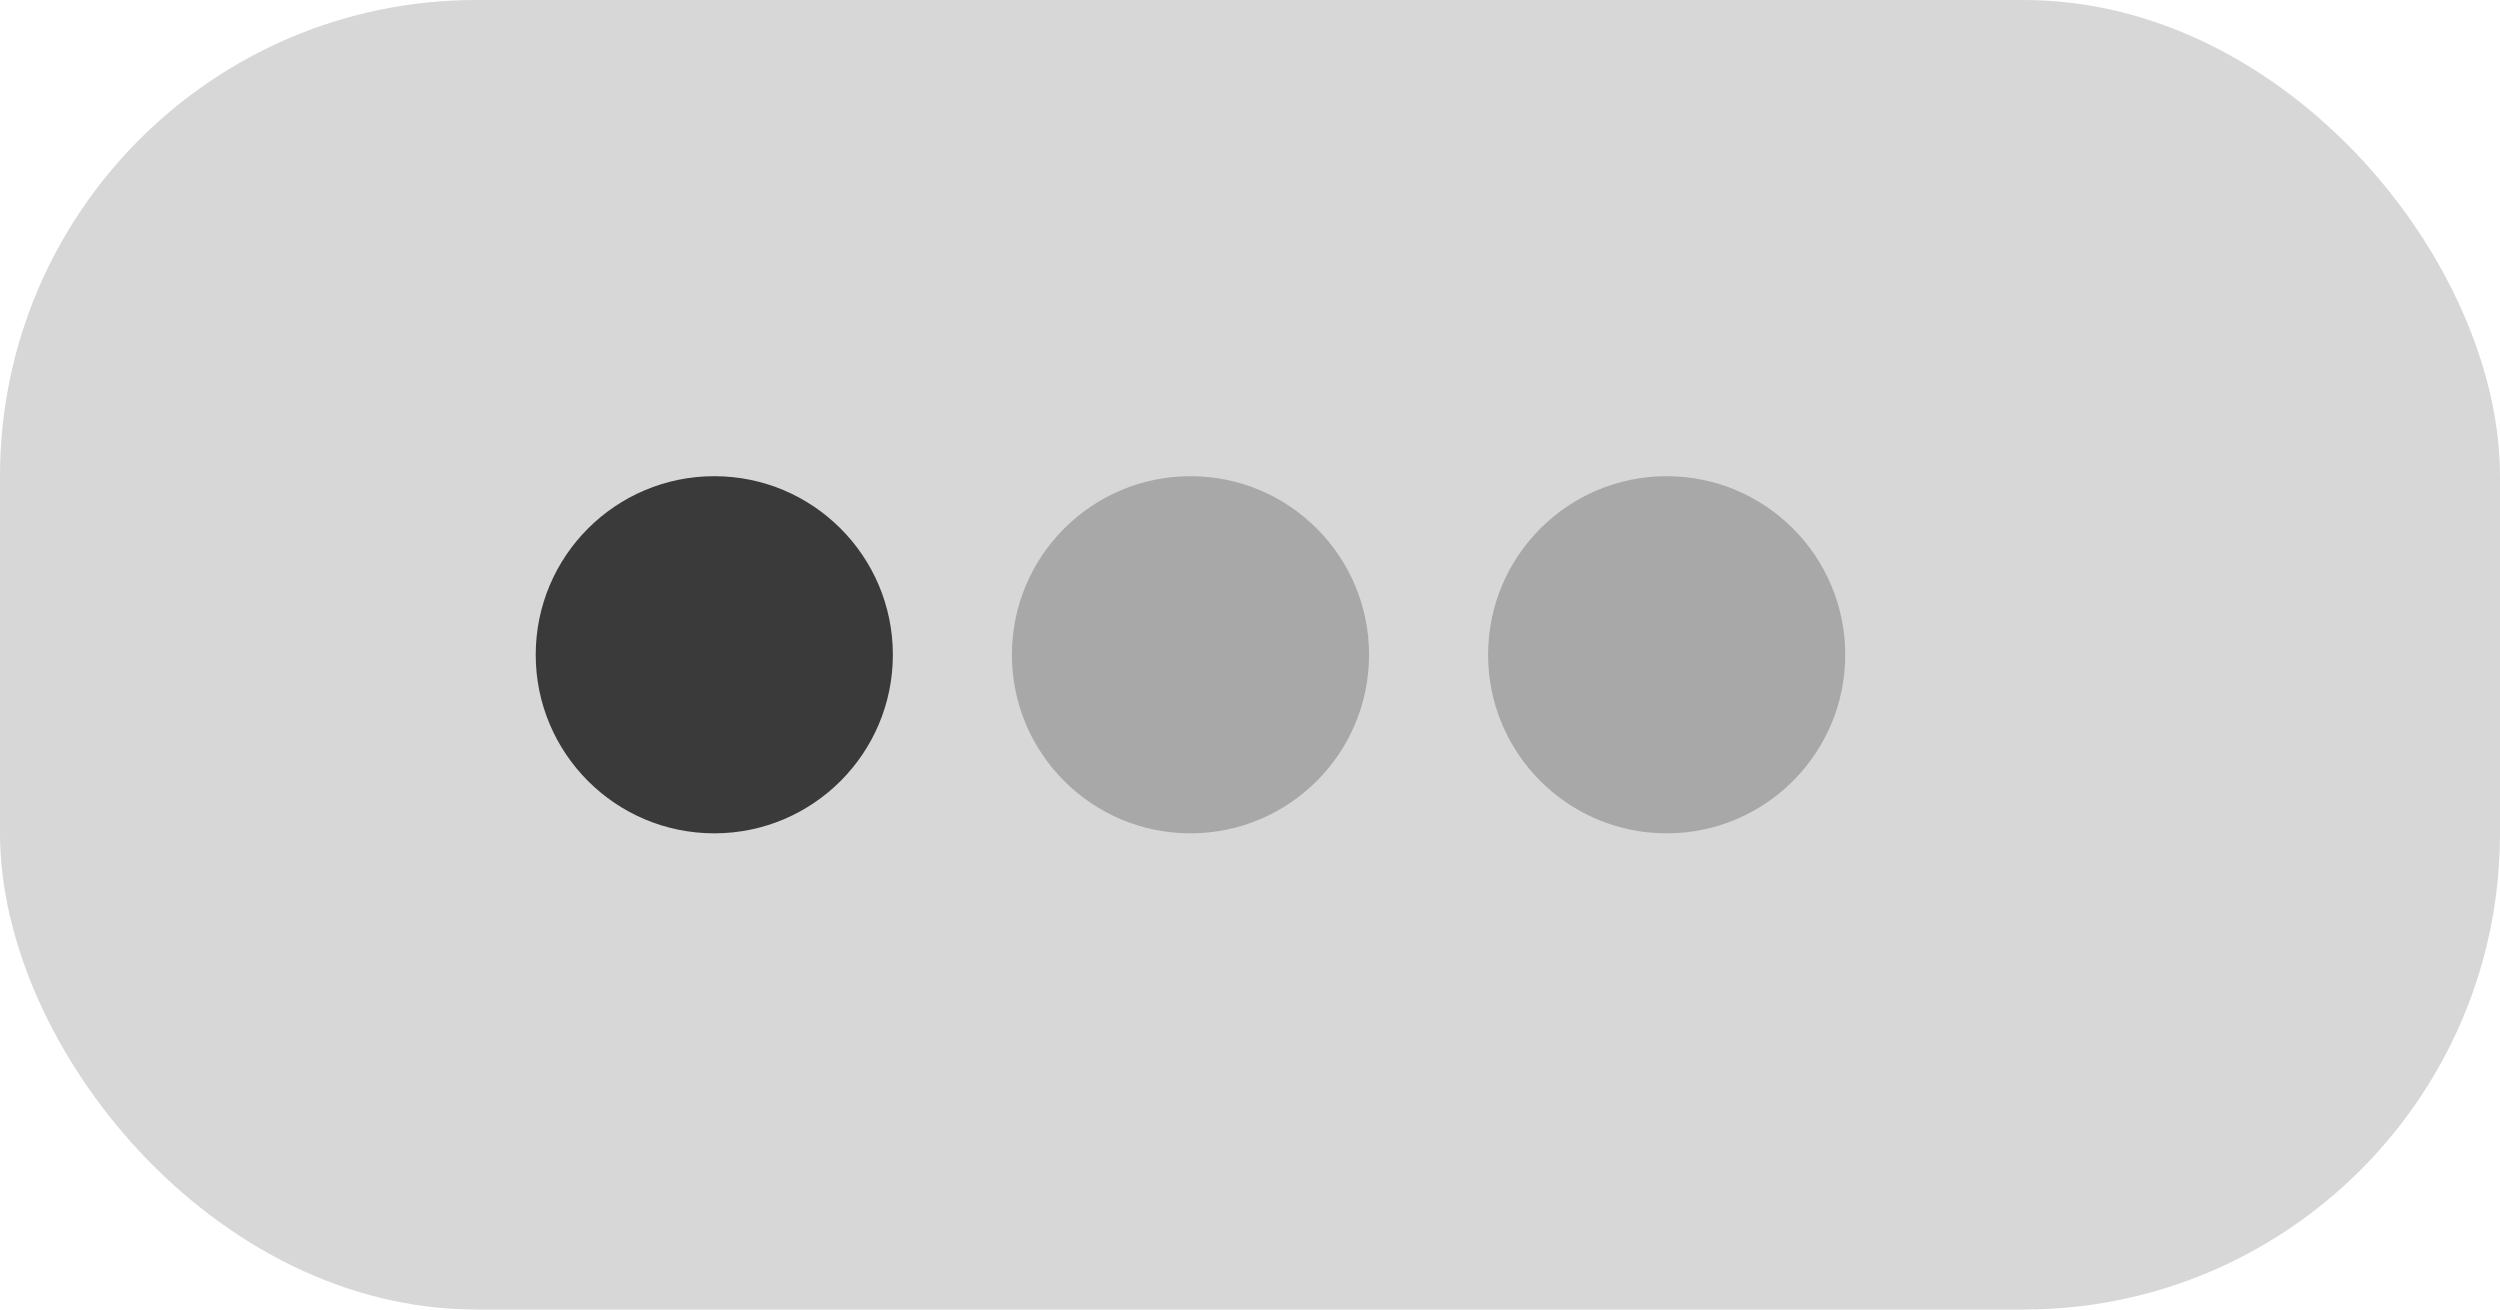
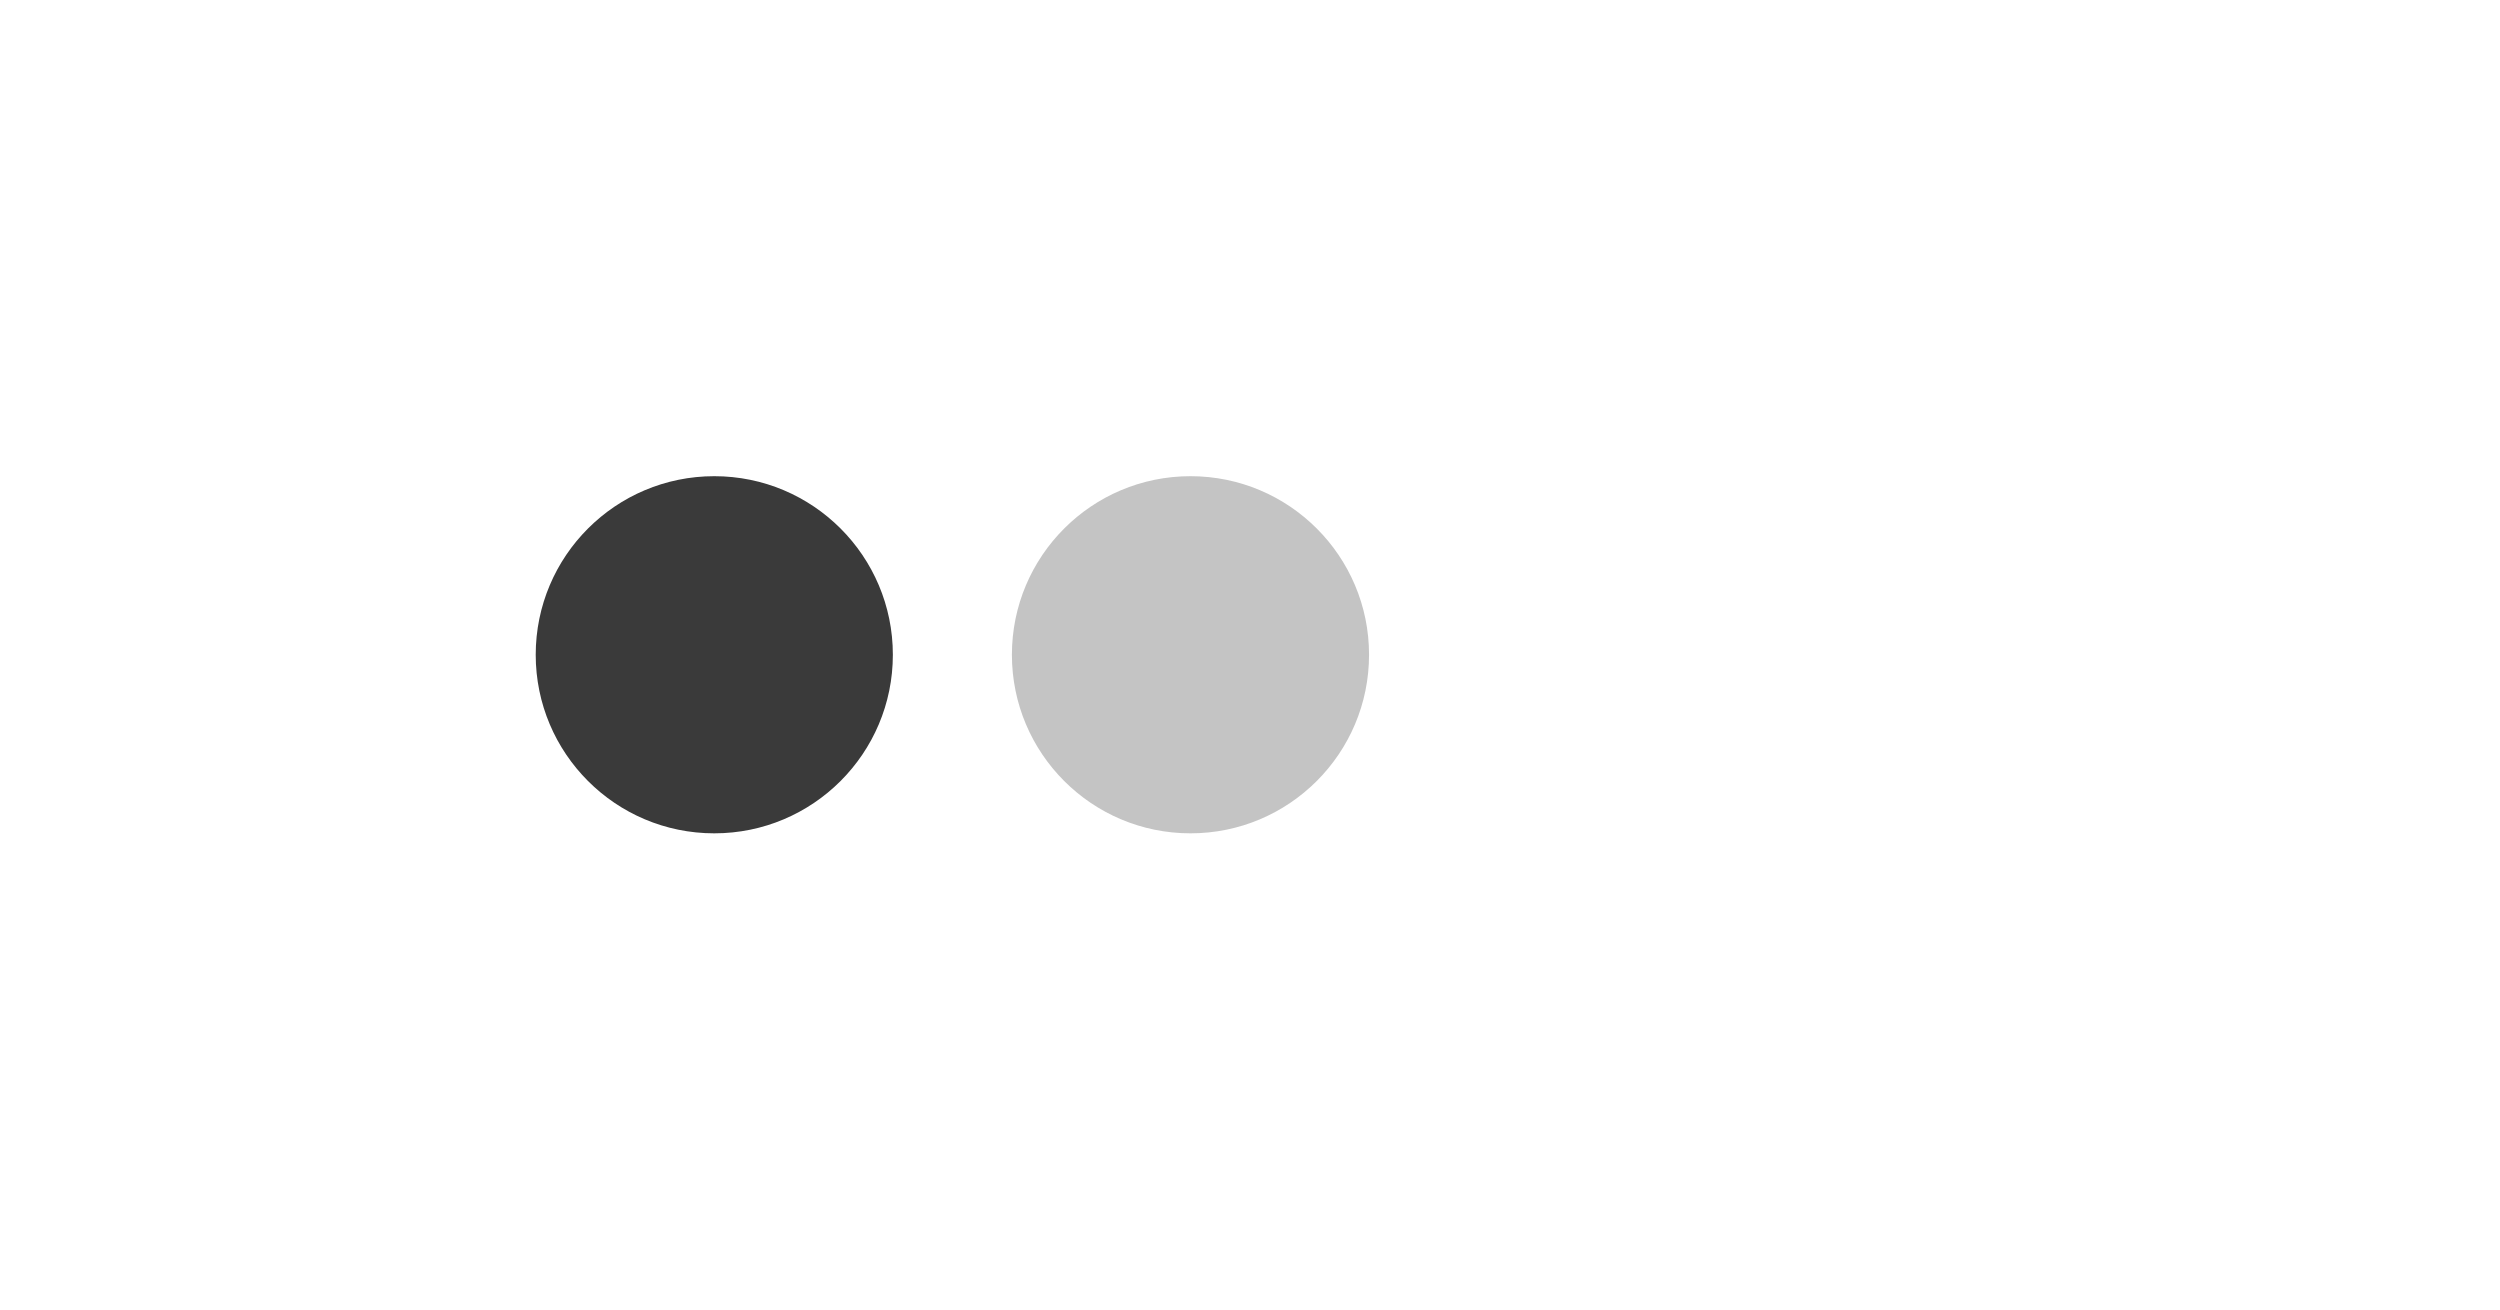
<svg xmlns="http://www.w3.org/2000/svg" fill="none" height="100%" overflow="visible" preserveAspectRatio="none" style="display: block;" viewBox="0 0 21 11" width="100%">
  <g id="Group 77">
    <g filter="url(#filter0_b_0_460)" id="Rectangle 15">
-       <rect fill="#797979" fill-opacity="0.3" height="11" rx="4" width="21" />
-     </g>
+       </g>
    <g id="Frame 1000007782">
      <circle cx="6" cy="5.5" fill="#3A3A3A" id="Ellipse 13" r="1.5" />
      <circle cx="10" cy="5.5" fill="#3A3A3A" fill-opacity="0.3" id="Ellipse 14" r="1.5" />
-       <circle cx="14" cy="5.5" fill="#3A3A3A" fill-opacity="0.3" id="Ellipse 15" r="1.5" />
    </g>
  </g>
  <defs>
    <filter color-interpolation-filters="sRGB" filterUnits="userSpaceOnUse" height="19" id="filter0_b_0_460" width="29" x="-4" y="-4">
      <feFlood flood-opacity="0" result="BackgroundImageFix" />
      <feGaussianBlur in="BackgroundImageFix" stdDeviation="2" />
      <feComposite in2="SourceAlpha" operator="in" result="effect1_backgroundBlur_0_460" />
      <feBlend in="SourceGraphic" in2="effect1_backgroundBlur_0_460" mode="normal" result="shape" />
    </filter>
  </defs>
</svg>